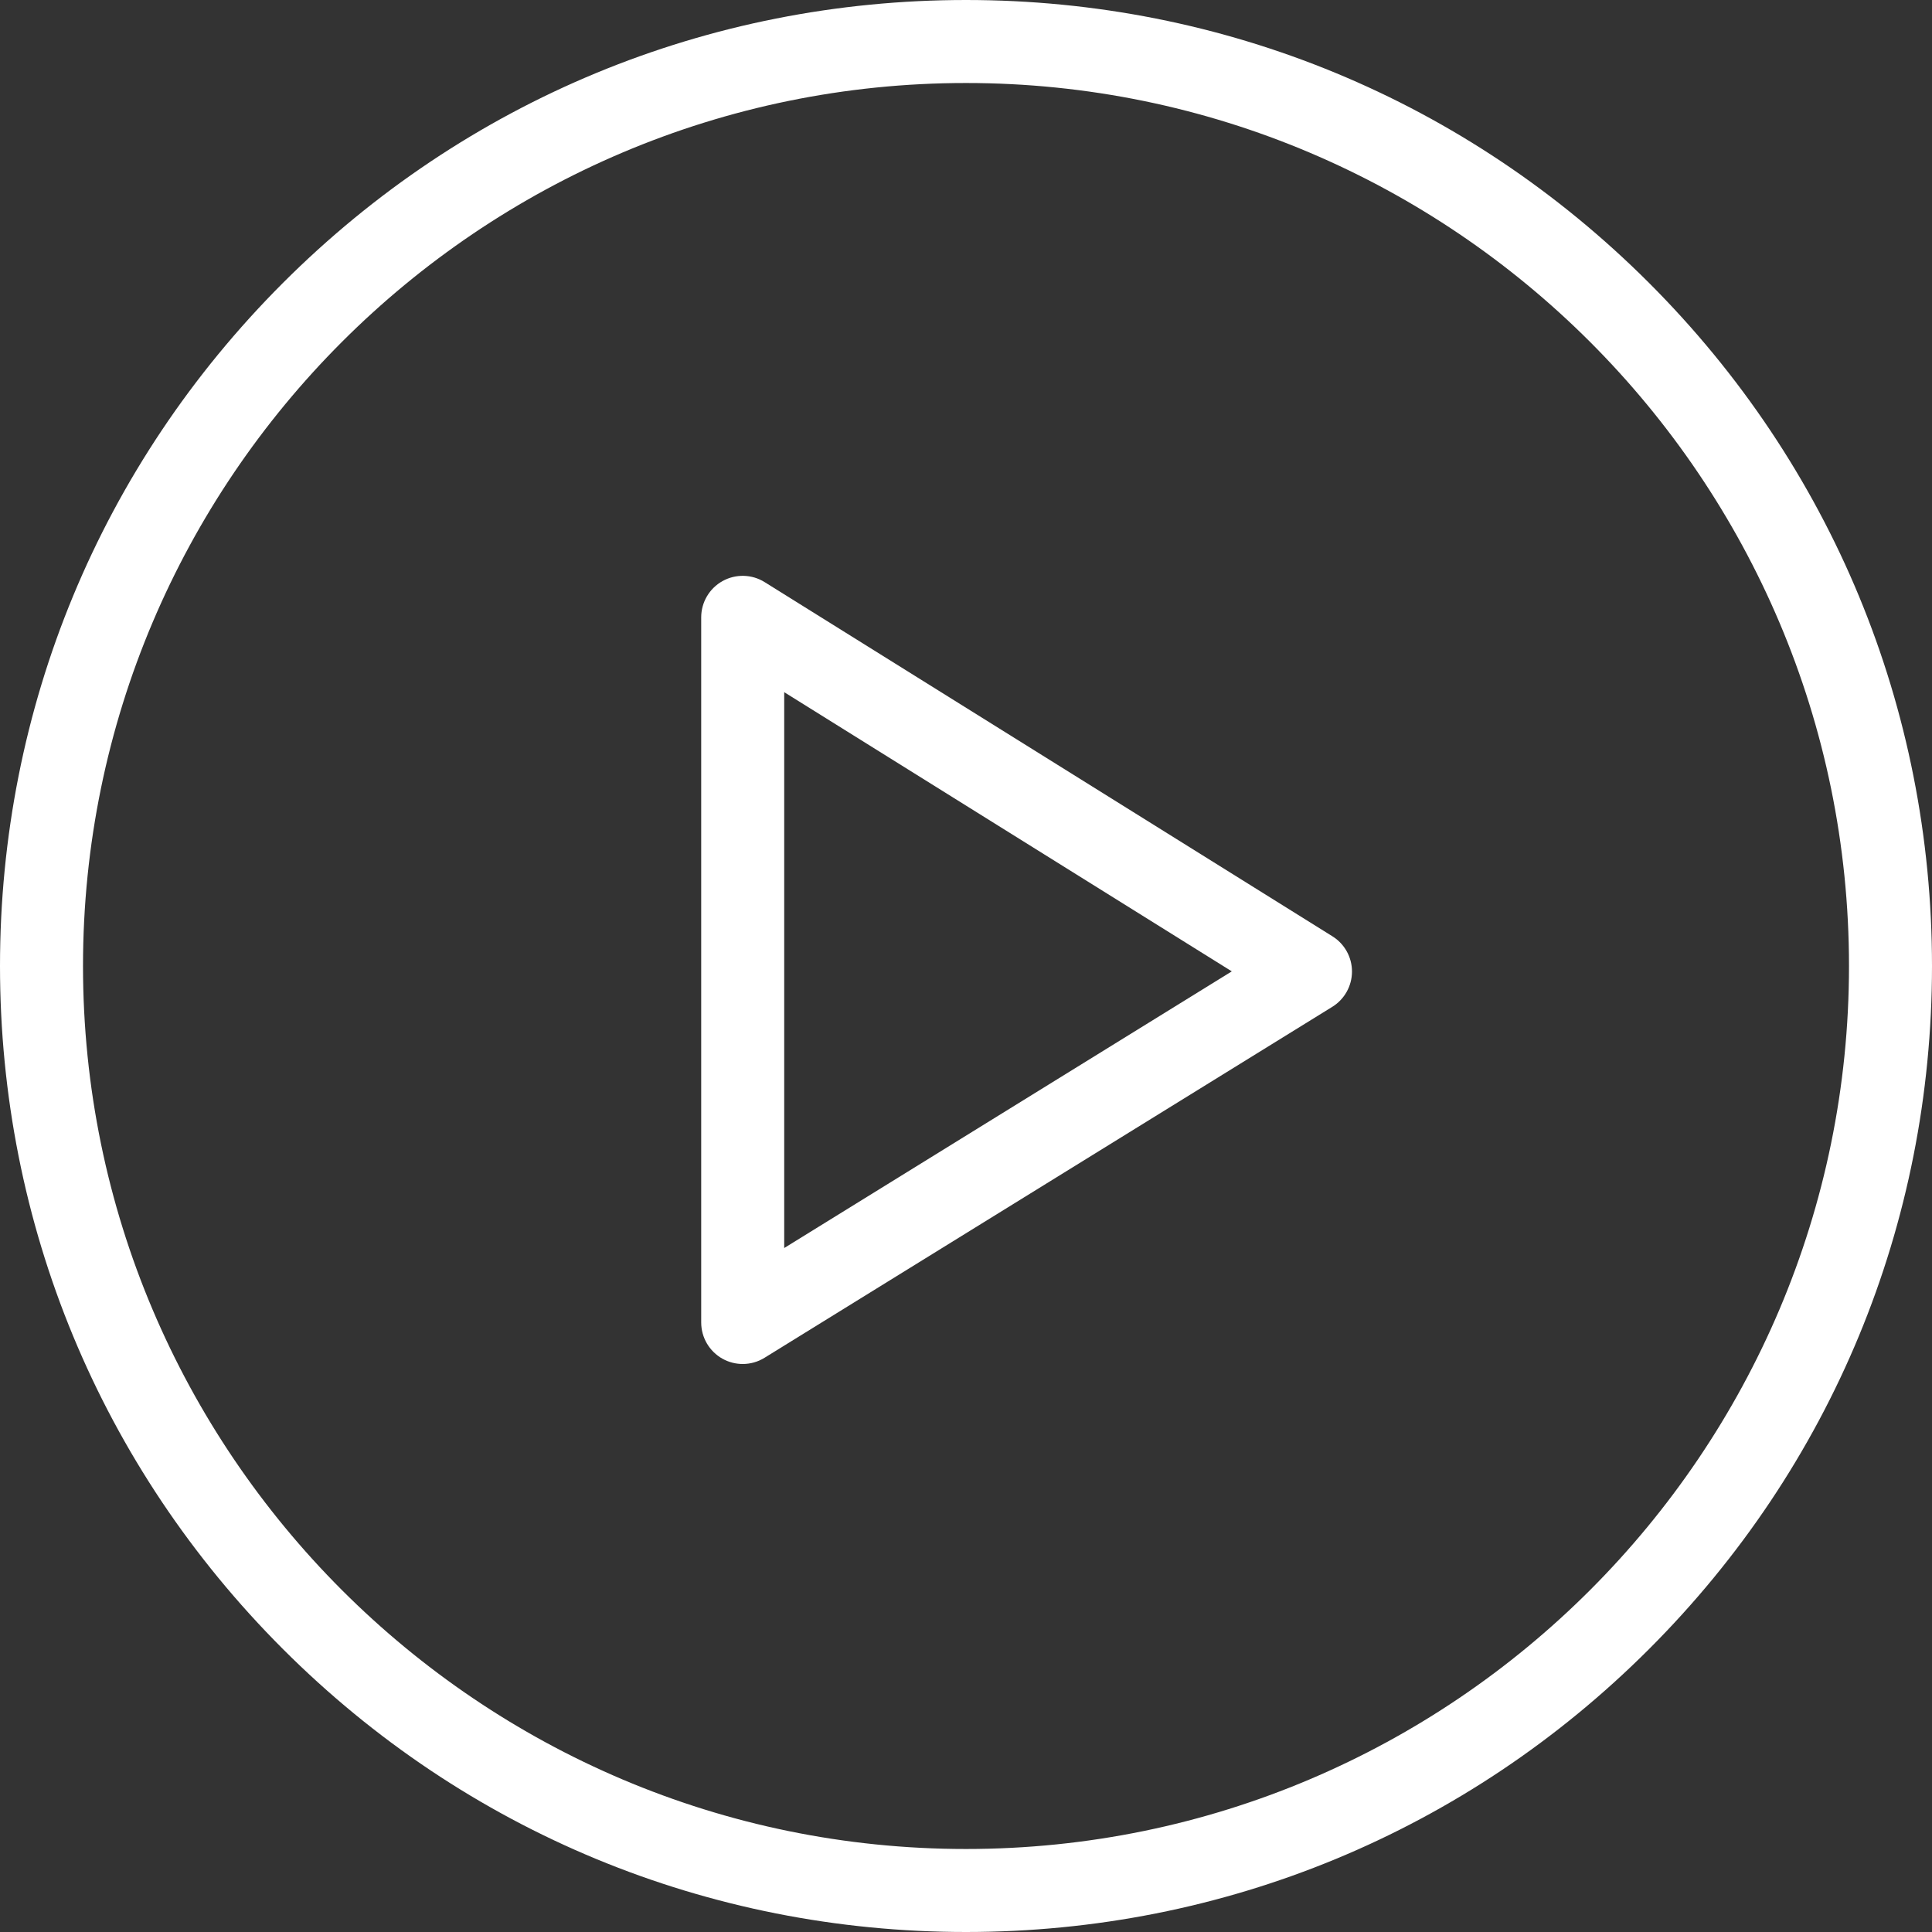
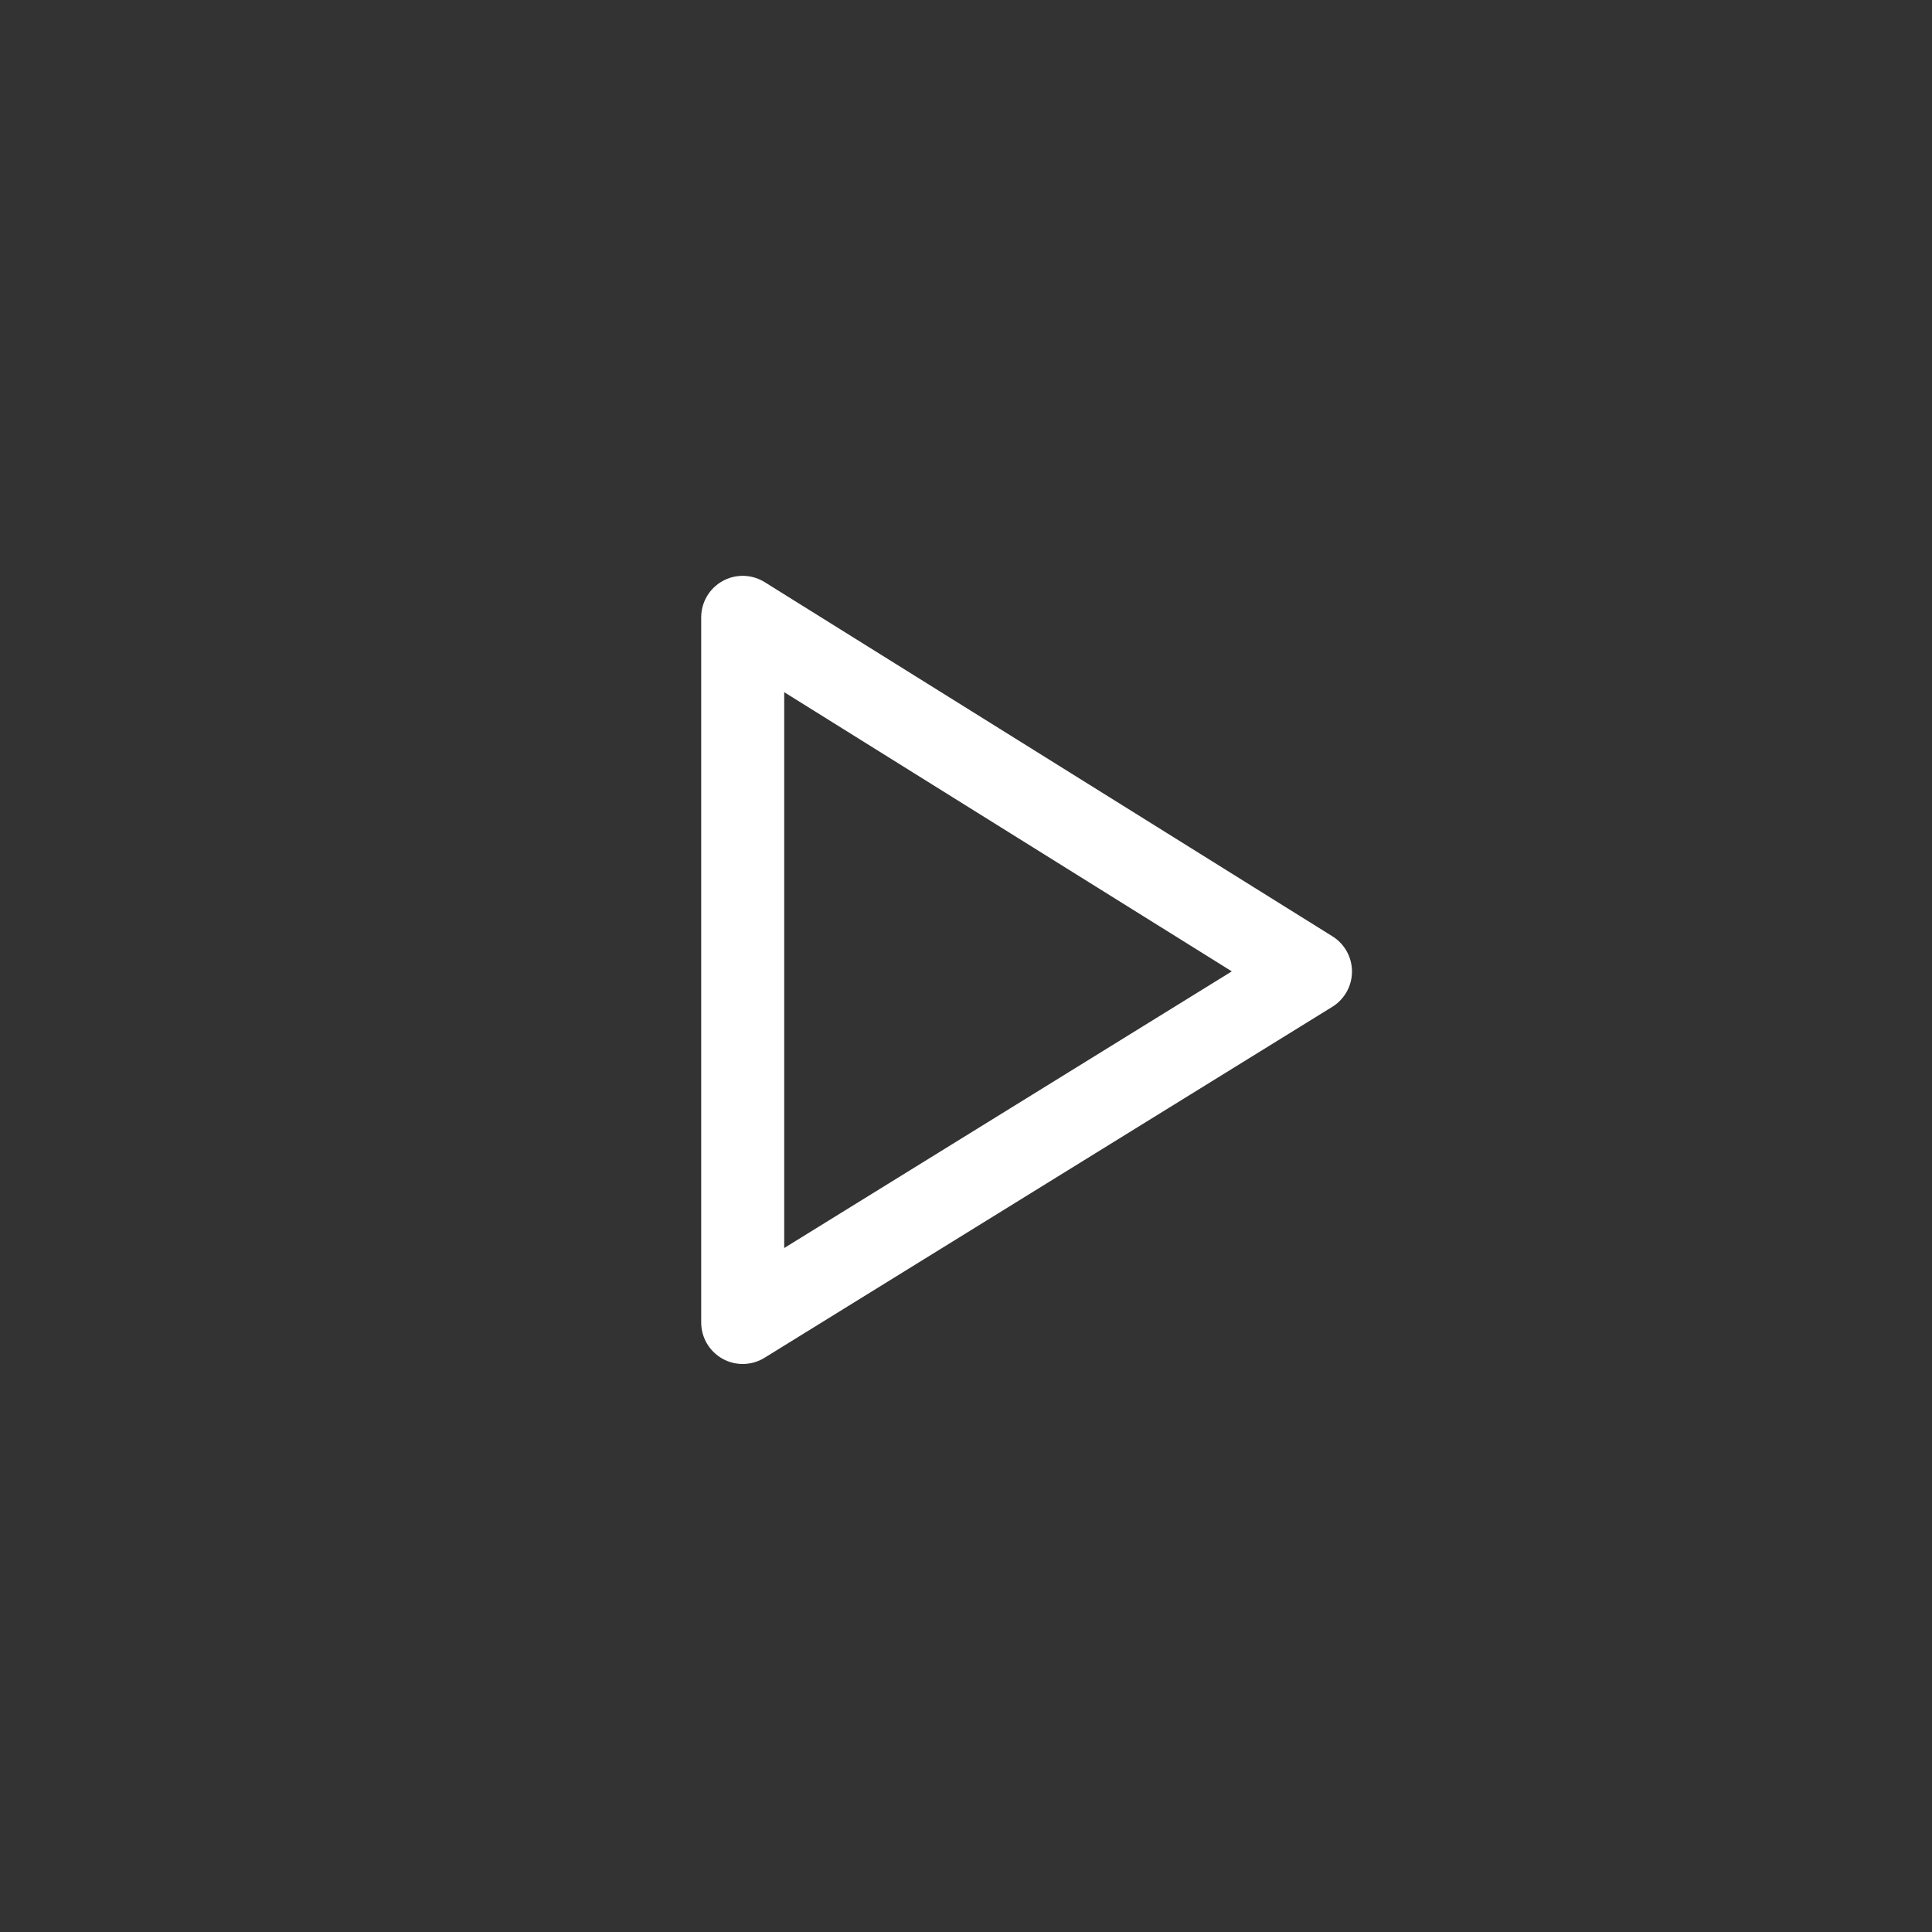
<svg xmlns="http://www.w3.org/2000/svg" width="85" height="85" viewBox="0 0 85 85" fill="none">
  <rect x="0" y="0" width="85" height="85" fill="#333333" stroke="none" />
  <g clip-path="url(#clip0_111_208)">
-     <path d="M42.5 85C31.148 85 20.475 80.579 12.448 72.552C4.421 64.525 0 53.852 0 42.5C0 31.148 4.421 20.475 12.448 12.448C20.475 4.421 31.148 0 42.5 0C53.852 0 64.525 4.421 72.552 12.448C80.579 20.475 85 31.148 85 42.5C85 53.852 80.579 64.525 72.552 72.552C64.525 80.579 53.852 85 42.5 85ZM42.5 3.652C21.079 3.652 3.652 21.079 3.652 42.5C3.652 63.921 21.079 81.348 42.5 81.348C63.921 81.348 81.348 63.921 81.348 42.5C81.348 21.079 63.921 3.652 42.5 3.652Z" fill="white" />
    <path d="M32.676 60.01C32.37 60.01 32.064 59.933 31.787 59.779C31.209 59.456 30.85 58.846 30.85 58.184V27.161C30.85 26.498 31.21 25.886 31.79 25.564C32.371 25.242 33.08 25.26 33.643 25.612L58.622 41.194C59.158 41.528 59.483 42.115 59.482 42.747C59.48 43.378 59.153 43.964 58.616 44.296L33.636 59.737C33.343 59.919 33.01 60.01 32.676 60.01ZM34.502 30.453V54.908L54.194 42.736L34.502 30.453Z" fill="white" />
  </g>
  <defs>
    <clipPath id="clip0_111_208">
      <rect width="85" height="85" fill="white" />
    </clipPath>
  </defs>
</svg>